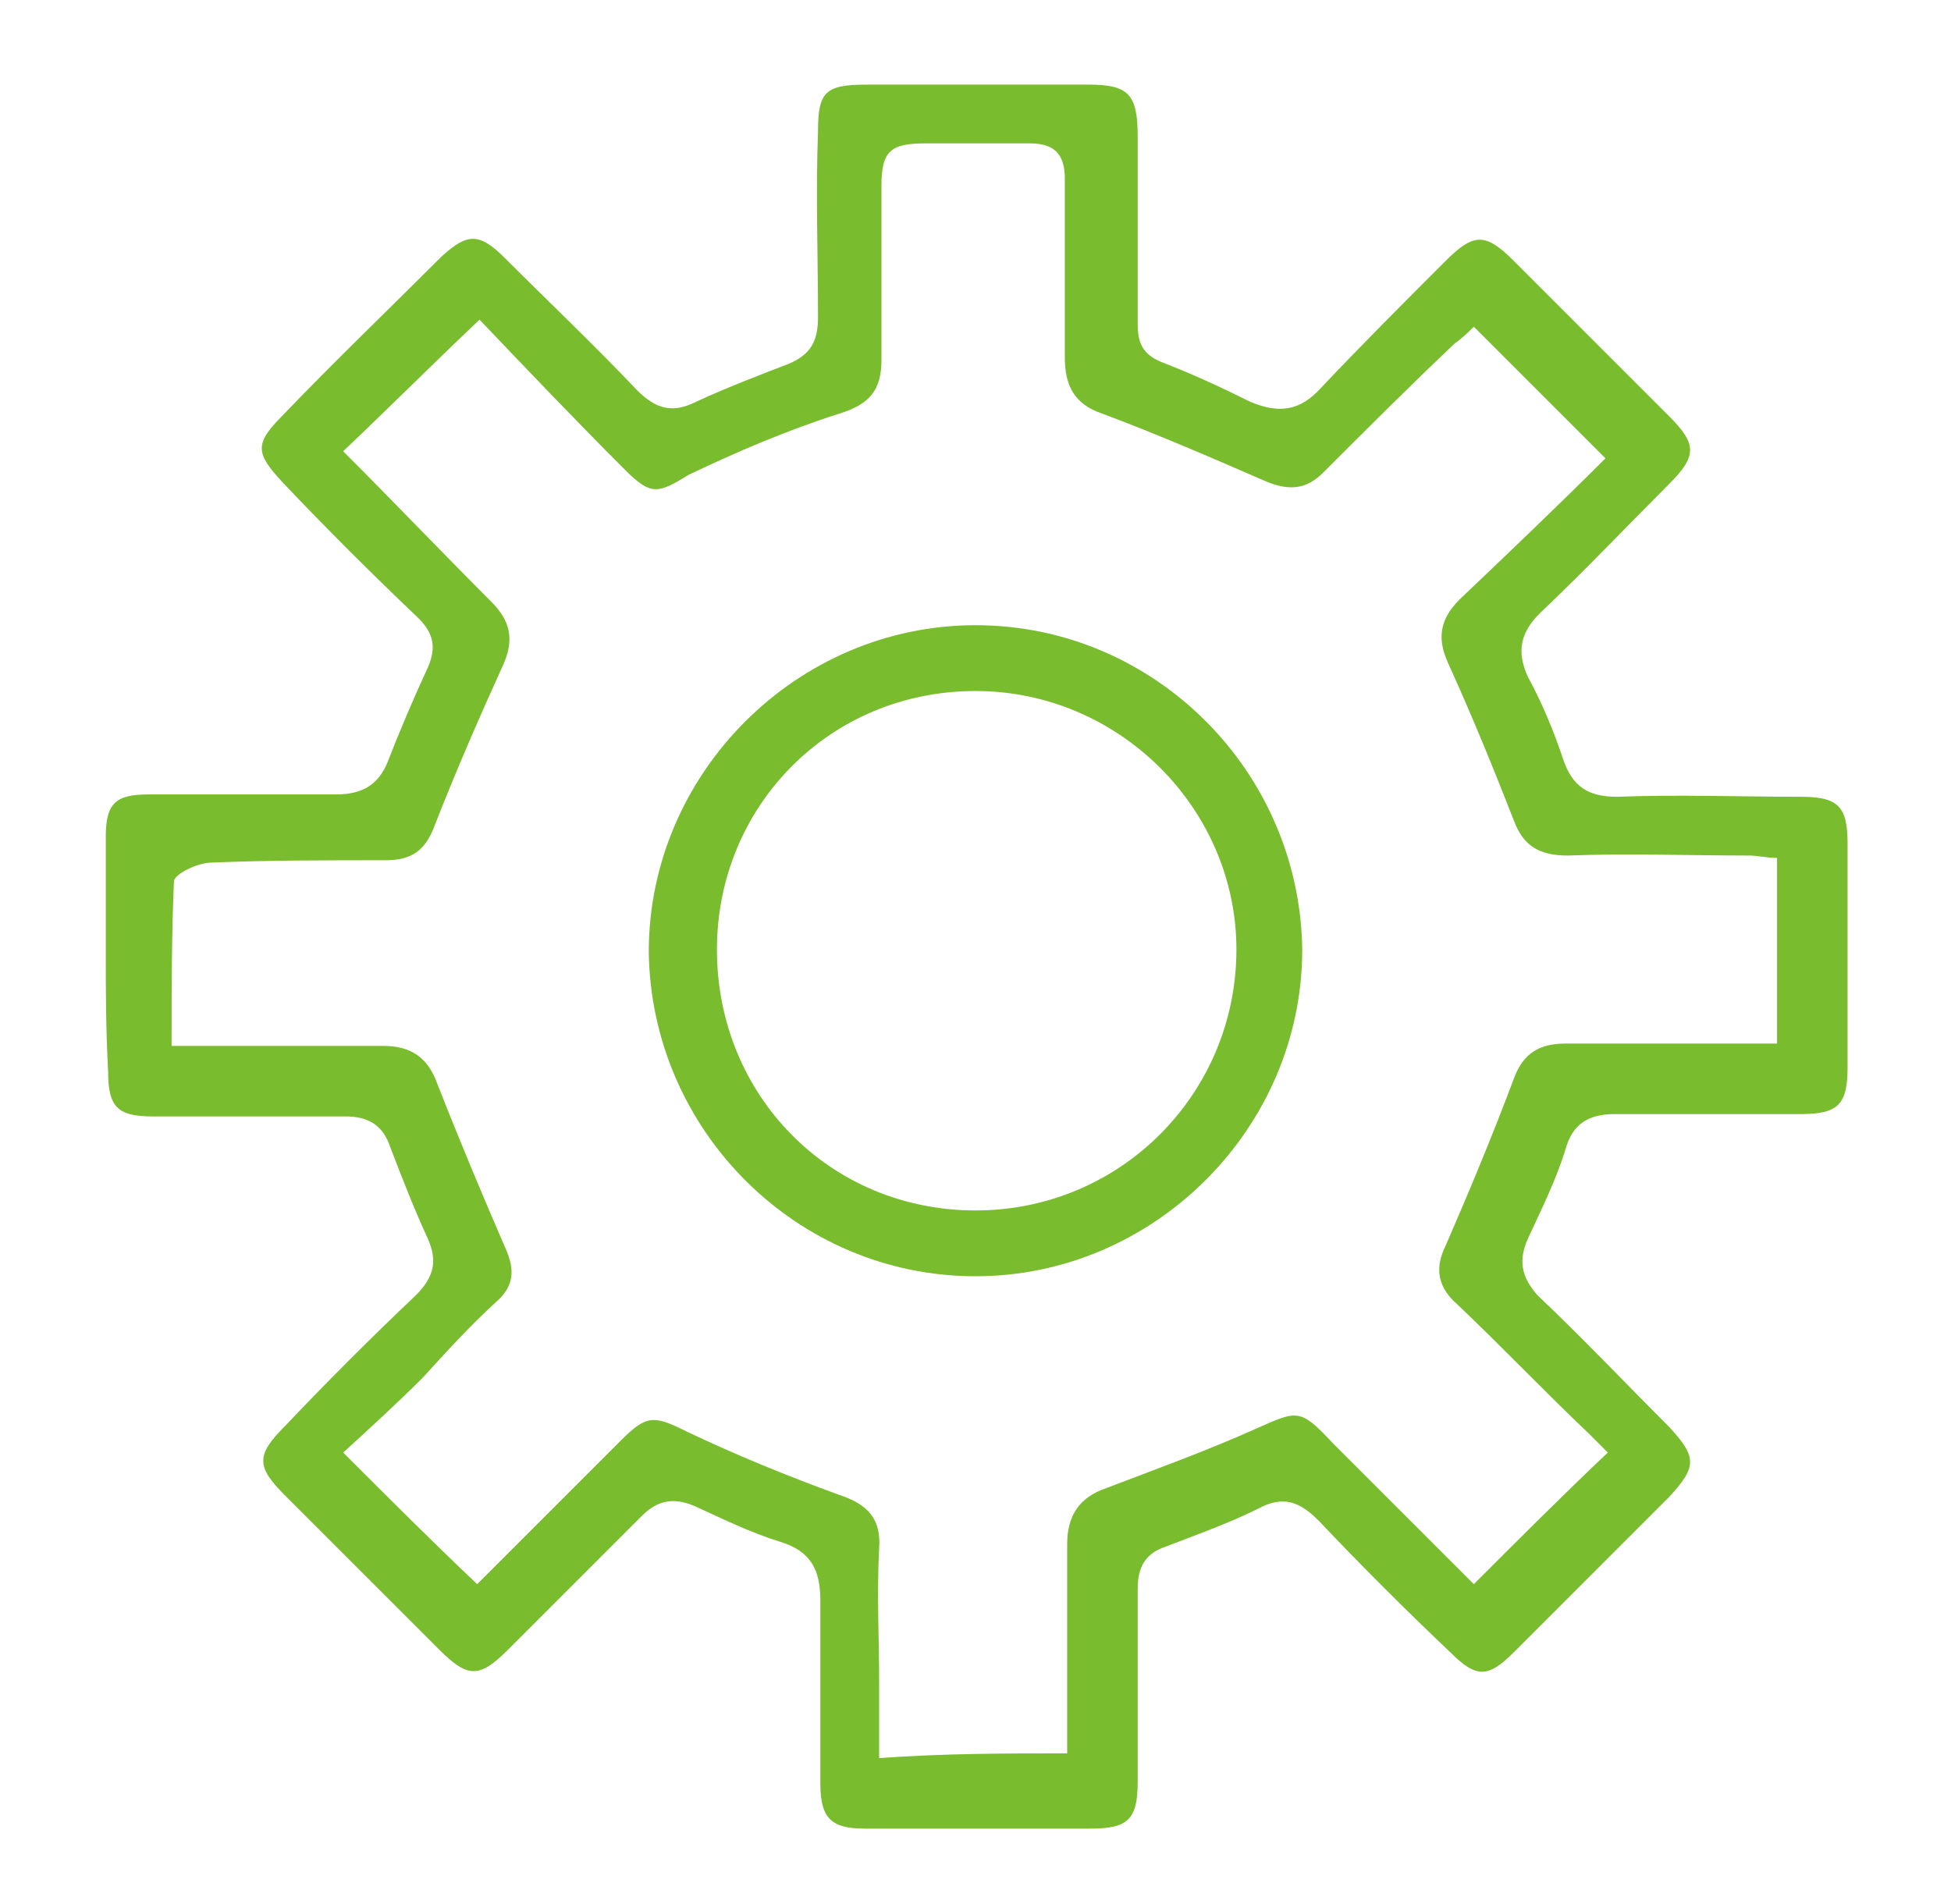
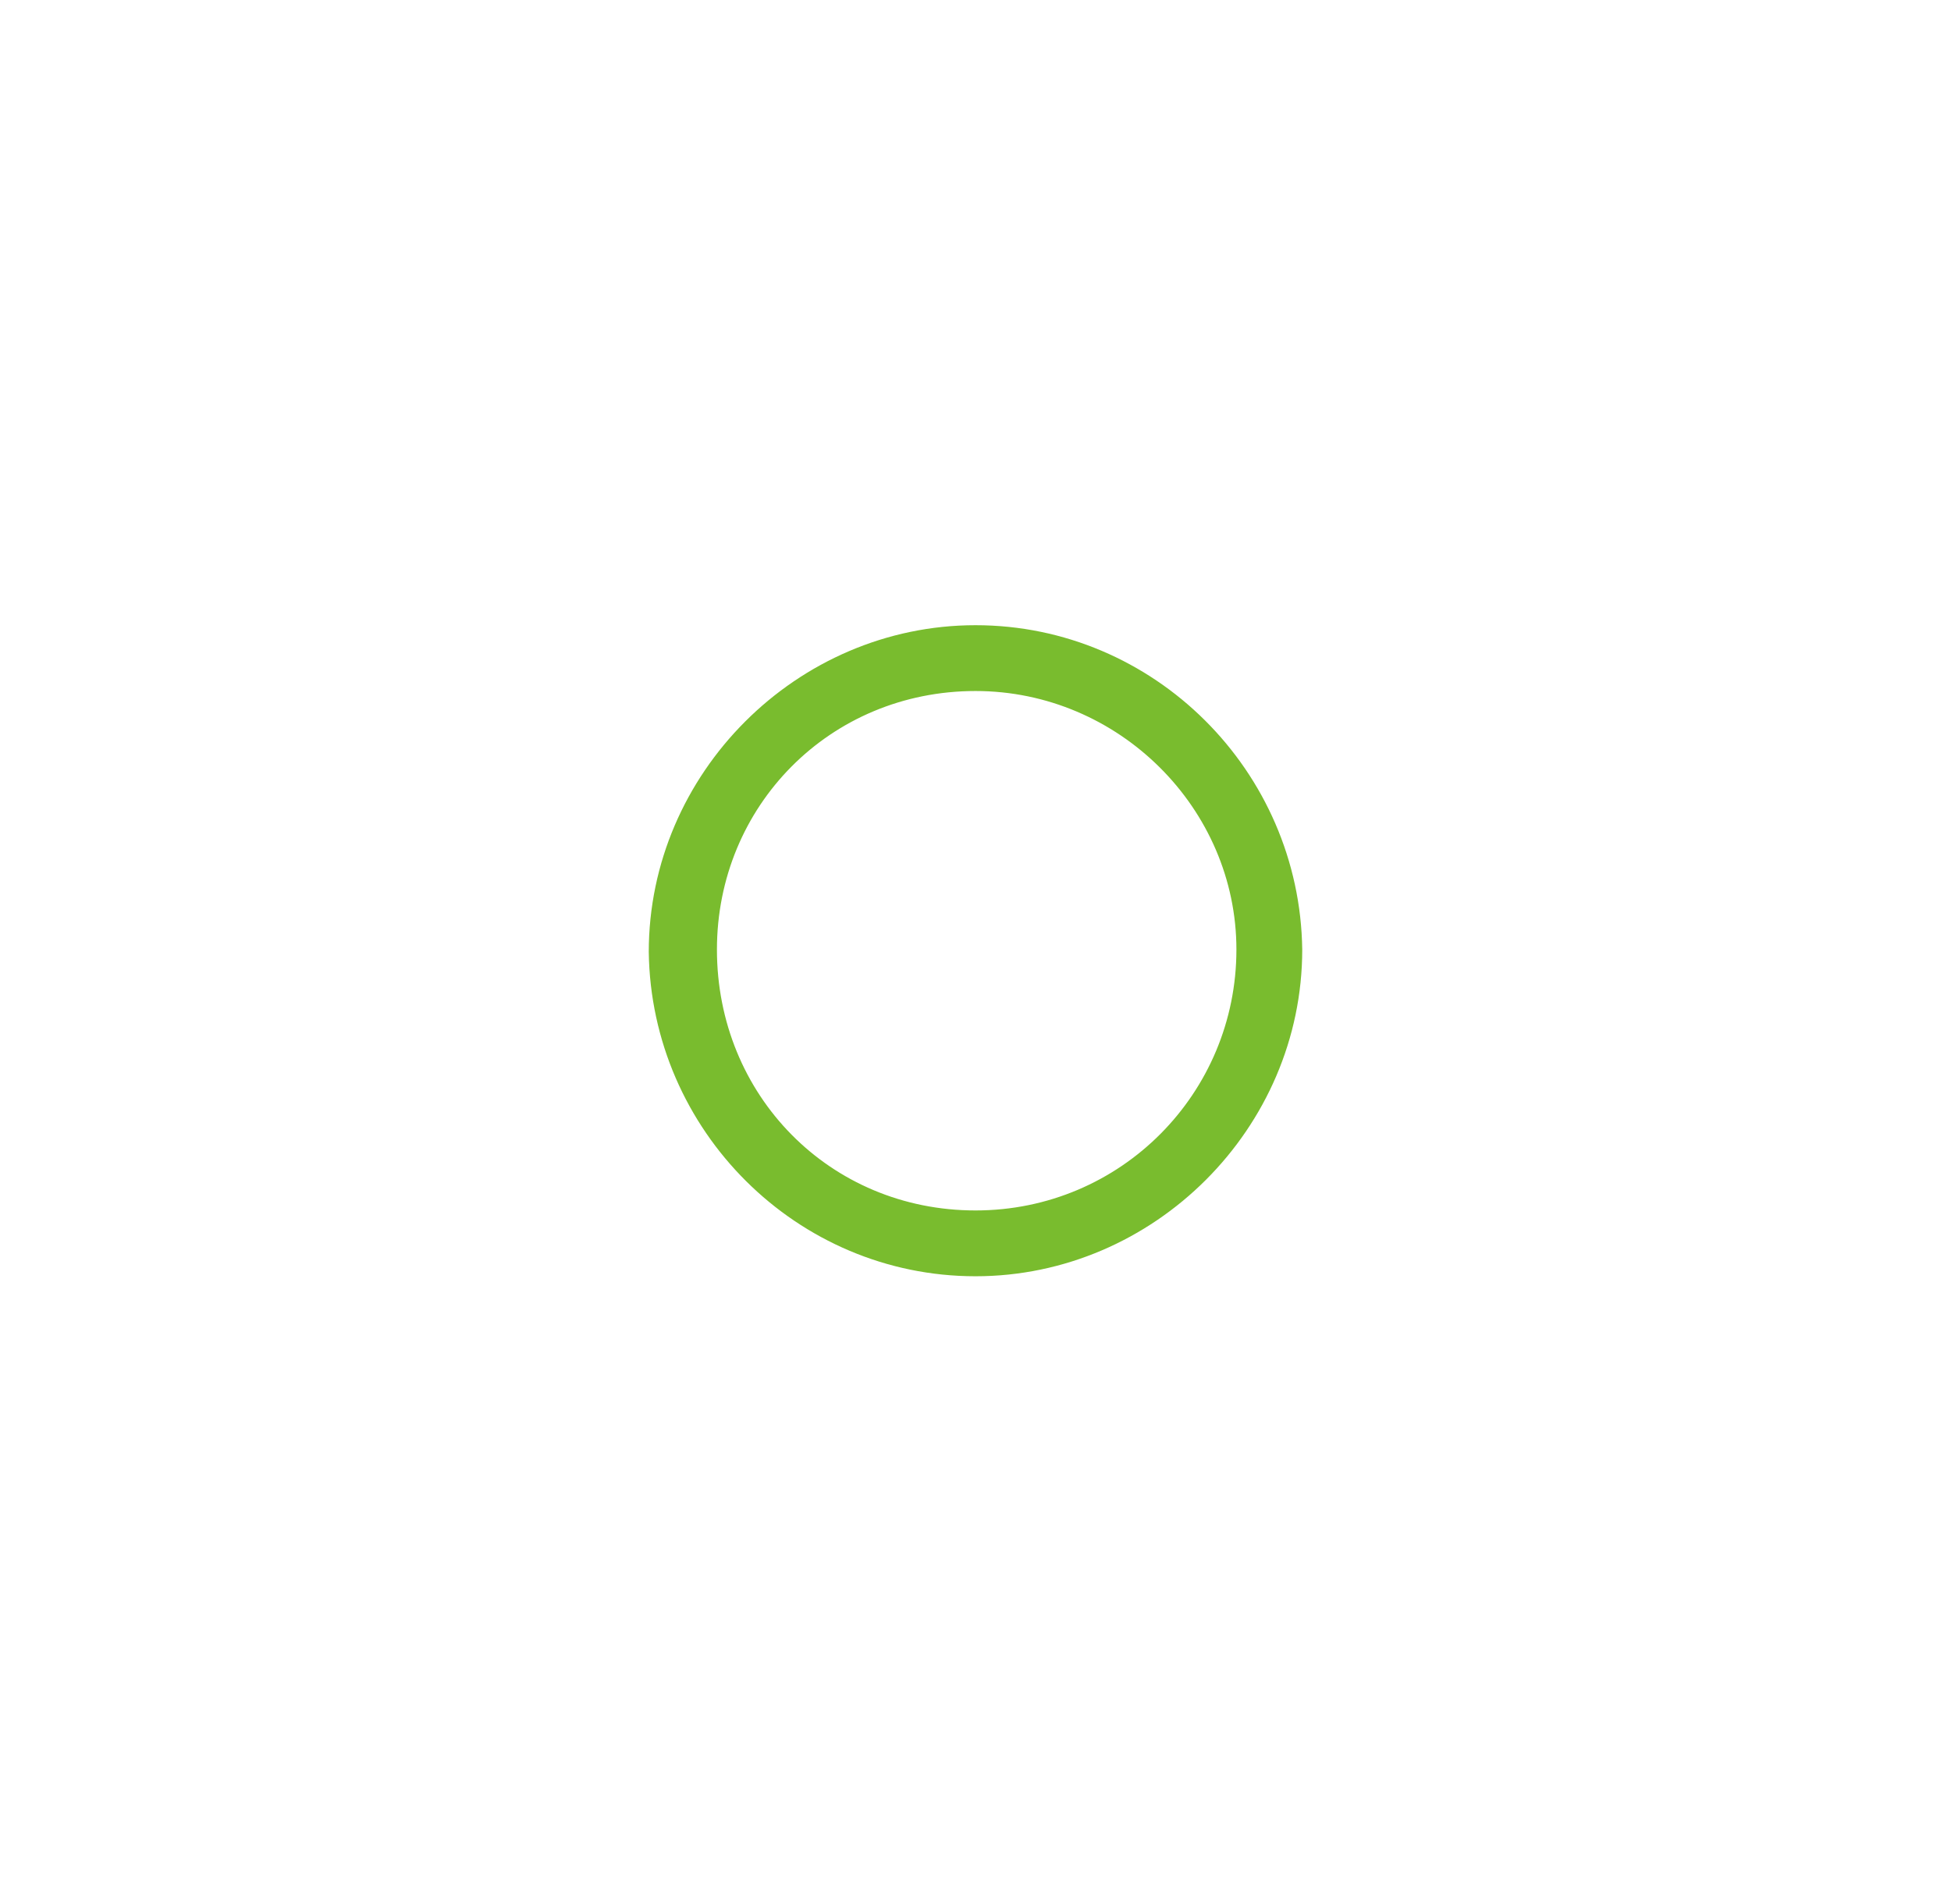
<svg xmlns="http://www.w3.org/2000/svg" version="1.1" x="0px" y="0px" viewBox="0 0 83 81" style="enable-background:new 0 0 83 81;" xml:space="preserve">
  <style type="text/css">
	.st0{fill:#FFFFFF;}
	.st1{fill:#E0E0E0;}
	.st2{clip-path:url(#SVGID_2_);}
	.st3{fill:#395078;}
	.st4{clip-path:url(#SVGID_4_);}
	.st5{clip-path:url(#SVGID_6_);}
	.st6{clip-path:url(#SVGID_8_);}
	.st7{clip-path:url(#SVGID_10_);}
	.st8{fill:#8EBA3F;}
	.st9{fill:#95C5E0;}
	.st10{fill:#5897CF;}
	.st11{clip-path:url(#SVGID_12_);}
	.st12{fill:#497997;}
	.st13{clip-path:url(#SVGID_14_);}
	.st14{fill:#292C49;}
	.st15{clip-path:url(#SVGID_16_);}
	.st16{clip-path:url(#SVGID_18_);}
	.st17{fill:#B5D175;}
	.st18{fill:#599049;}
	.st19{fill:#41653F;}
	.st20{fill:#25395C;}
	.st21{clip-path:url(#SVGID_20_);}
	.st22{clip-path:url(#SVGID_22_);}
	.st23{clip-path:url(#SVGID_24_);}
	.st24{clip-path:url(#SVGID_26_);}
	.st25{clip-path:url(#SVGID_28_);}
	.st26{clip-path:url(#SVGID_30_);}
	.st27{clip-path:url(#SVGID_32_);}
	.st28{clip-path:url(#SVGID_34_);}
	.st29{clip-path:url(#SVGID_36_);}
	.st30{clip-path:url(#SVGID_38_);}
	.st31{clip-path:url(#SVGID_40_);}
	.st32{clip-path:url(#SVGID_42_);}
	.st33{clip-path:url(#SVGID_44_);}
	.st34{clip-path:url(#SVGID_46_);}
	.st35{clip-path:url(#SVGID_48_);}
	.st36{clip-path:url(#SVGID_50_);}
	.st37{clip-path:url(#SVGID_52_);}
	.st38{clip-path:url(#SVGID_54_);}
	.st39{clip-path:url(#SVGID_56_);}
	.st40{clip-path:url(#SVGID_58_);}
	.st41{clip-path:url(#SVGID_60_);}
	.st42{clip-path:url(#SVGID_62_);}
	.st43{clip-path:url(#SVGID_64_);}
	.st44{clip-path:url(#SVGID_66_);}
	.st45{clip-path:url(#SVGID_68_);}
	.st46{clip-path:url(#SVGID_70_);}
	.st47{clip-path:url(#SVGID_72_);}
	.st48{fill:#79BC2E;}
	.st49{opacity:0.81;clip-path:url(#SVGID_74_);fill:#001229;}
	.st50{fill:#79BC2E;stroke:#FFFFFF;stroke-width:0.75;stroke-miterlimit:10;}
	.st51{fill:#878787;}
	.st52{fill:none;stroke:#878787;stroke-miterlimit:10;}
	.st53{fill:#162235;}
	.st54{opacity:0.81;clip-path:url(#SVGID_76_);fill:#001229;}
	.st55{opacity:0.46;stroke:#FFFFFF;stroke-width:2;stroke-miterlimit:10;}
	.st56{fill:none;stroke:#FFFFFF;stroke-width:1.5;stroke-miterlimit:10;}
	.st57{fill:none;stroke:#FFFFFF;stroke-miterlimit:10;}
	.st58{fill:none;stroke:#FFFFFF;stroke-linecap:round;stroke-linejoin:round;stroke-miterlimit:10;}
	.st59{opacity:0.81;clip-path:url(#SVGID_78_);fill:#001229;}
	.st60{fill:#79BC2E;stroke:#FFFFFF;stroke-miterlimit:10;}
	.st61{opacity:0.81;clip-path:url(#SVGID_80_);fill:#001229;}
</style>
  <g id="Capa_2">
</g>
  <g id="Capa_1">
    <g>
-       <path class="st48" d="M4.5,40.5c0-1.6,0-3.3,0-4.9c0-1.4,0.4-1.8,1.8-1.8c2.7,0,5.4,0,8,0c1.1,0,1.8-0.4,2.2-1.4    c0.5-1.3,1.1-2.7,1.7-4c0.4-0.9,0.2-1.5-0.4-2.1c-2-1.9-3.9-3.8-5.8-5.8c-1.1-1.2-1.2-1.6,0-2.8c2.2-2.3,4.5-4.5,6.8-6.8    c1.1-1,1.6-1,2.7,0.1c1.9,1.9,3.8,3.7,5.6,5.6c0.8,0.8,1.5,1,2.5,0.5c1.3-0.6,2.6-1.1,3.9-1.6c1-0.4,1.3-1,1.3-2    c0-2.6-0.1-5.3,0-7.9c0-1.7,0.3-2,2.1-2c3.1,0,6.2,0,9.4,0c1.7,0,2.1,0.4,2.1,2.2c0,2.7,0,5.4,0,8c0,0.9,0.3,1.3,1,1.6    c1.3,0.5,2.6,1.1,3.8,1.7c1.2,0.5,2.1,0.4,3-0.6c1.7-1.8,3.5-3.6,5.3-5.4c1.2-1.2,1.7-1.2,2.9,0c2.2,2.2,4.4,4.4,6.6,6.6    c1.2,1.2,1.2,1.7,0,2.9c-1.8,1.8-3.6,3.7-5.5,5.5c-0.8,0.8-1,1.6-0.5,2.7c0.6,1.1,1.1,2.3,1.5,3.5c0.4,1.2,1.1,1.6,2.3,1.6    c2.6-0.1,5.2,0,7.8,0c1.6,0,2,0.4,2,2c0,3.2,0,6.3,0,9.5c0,1.6-0.4,2-2,2c-2.6,0-5.3,0-7.9,0c-1.1,0-1.8,0.4-2.1,1.5    c-0.4,1.3-1,2.5-1.6,3.8c-0.4,0.9-0.3,1.6,0.4,2.4c1.9,1.8,3.7,3.7,5.6,5.6c1.2,1.3,1.2,1.7,0,3c-2.2,2.2-4.4,4.4-6.6,6.6    c-1.1,1.1-1.6,1.1-2.7,0c-1.9-1.8-3.8-3.7-5.6-5.6c-0.8-0.8-1.5-1.1-2.6-0.5c-1.2,0.6-2.6,1.1-3.9,1.6c-0.9,0.3-1.2,0.9-1.2,1.8    c0,2.7,0,5.4,0,8.2c0,1.6-0.4,2-2,2c-3.2,0-6.4,0-9.6,0c-1.4,0-1.9-0.4-1.9-1.9c0-2.6,0-5.2,0-7.8c0-1.3-0.4-2.1-1.7-2.5    c-1.3-0.4-2.5-1-3.6-1.5c-0.9-0.4-1.6-0.3-2.3,0.4c-1.9,1.9-3.8,3.8-5.7,5.7c-1.2,1.2-1.7,1.2-2.9,0c-2.2-2.2-4.4-4.4-6.6-6.6    c-1.2-1.2-1.2-1.7,0-2.9c1.8-1.9,3.7-3.8,5.6-5.6c0.8-0.8,0.9-1.5,0.5-2.4c-0.6-1.3-1.1-2.6-1.6-3.9c-0.3-0.9-0.9-1.3-1.9-1.3    c-2.7,0-5.4,0-8.2,0c-1.5,0-1.9-0.4-1.9-1.9C4.5,43.7,4.5,42.1,4.5,40.5z M45.4,74.6c0-3.1,0-6,0-8.9c0-1.2,0.5-2,1.7-2.4    c2.1-0.8,4.3-1.6,6.3-2.5c1.8-0.8,1.9-0.9,3.3,0.6c2,2,4,4,6,6c1.9-1.9,3.8-3.8,5.7-5.6c-0.2-0.2-0.5-0.5-0.8-0.8    c-1.9-1.8-3.7-3.7-5.6-5.5c-0.8-0.7-1-1.5-0.5-2.5c1-2.3,2-4.7,2.9-7.1c0.4-1.1,1.1-1.5,2.2-1.5c2,0,4.1,0,6.1,0    c0.9,0,1.9,0,2.9,0c0-2.7,0-5.2,0-7.9c-0.5,0-0.8-0.1-1.2-0.1c-2.6,0-5.1-0.1-7.7,0c-1.2,0-1.9-0.4-2.3-1.5    c-0.9-2.3-1.8-4.5-2.8-6.7c-0.5-1.1-0.3-1.9,0.5-2.7c2.1-2,4.2-4,6.2-6c-1.8-1.8-3.7-3.7-5.6-5.6c-0.2,0.2-0.5,0.5-0.8,0.7    c-1.9,1.8-3.7,3.6-5.6,5.5c-0.7,0.7-1.4,0.8-2.4,0.4c-2.3-1-4.6-2-7-2.9c-1.2-0.4-1.6-1.2-1.6-2.4c0-2.5,0-5,0-7.6    c0-1.1-0.5-1.5-1.5-1.5c-1.5,0-3,0-4.4,0c-1.5,0-1.9,0.3-1.9,1.8c0,2.5,0,5,0,7.4c0,1.3-0.5,1.9-1.8,2.3c-2.2,0.7-4.3,1.6-6.4,2.6    C28,21,27.7,21.1,26.6,20c-2.1-2.1-4.2-4.3-6.2-6.4c-1.9,1.8-3.8,3.7-5.8,5.6c2.2,2.2,4.2,4.3,6.3,6.4c0.8,0.8,1,1.6,0.5,2.7    c-1,2.2-2,4.5-2.9,6.8c-0.4,1.1-1,1.5-2.1,1.5c-2.5,0-5,0-7.4,0.1c-0.6,0-1.6,0.5-1.6,0.8c-0.1,2.3-0.1,4.6-0.1,7c3,0,6,0,9,0    c1.2,0,1.9,0.5,2.3,1.6c0.9,2.3,1.9,4.7,2.9,7c0.4,0.9,0.4,1.6-0.4,2.3c-1.1,1-2.1,2.1-3.1,3.2c-1.1,1.1-2.3,2.2-3.4,3.2    c2,2,3.8,3.8,5.7,5.6c2-2,4.1-4.1,6.1-6.1c1.1-1.1,1.4-1.1,2.8-0.4c2.1,1,4.3,1.9,6.5,2.7c1.2,0.4,1.8,1,1.7,2.3    c-0.1,1.9,0,3.8,0,5.6c0,1.1,0,2.2,0,3.3C40.2,74.6,42.7,74.6,45.4,74.6z" />
      <path class="st48" d="M41.5,54.3c-7.6,0-13.8-6.2-13.9-13.8c0-7.6,6.3-13.9,13.9-13.9c7.6,0,13.8,6.2,13.9,13.8    C55.4,48,49.1,54.3,41.5,54.3z M41.5,29.4c-6.2,0-11,4.9-11,11c0,6.2,4.8,11.1,11,11.1c6.2,0,11.1-5,11.1-11.1    C52.6,34.4,47.6,29.4,41.5,29.4z" />
    </g>
  </g>
</svg>